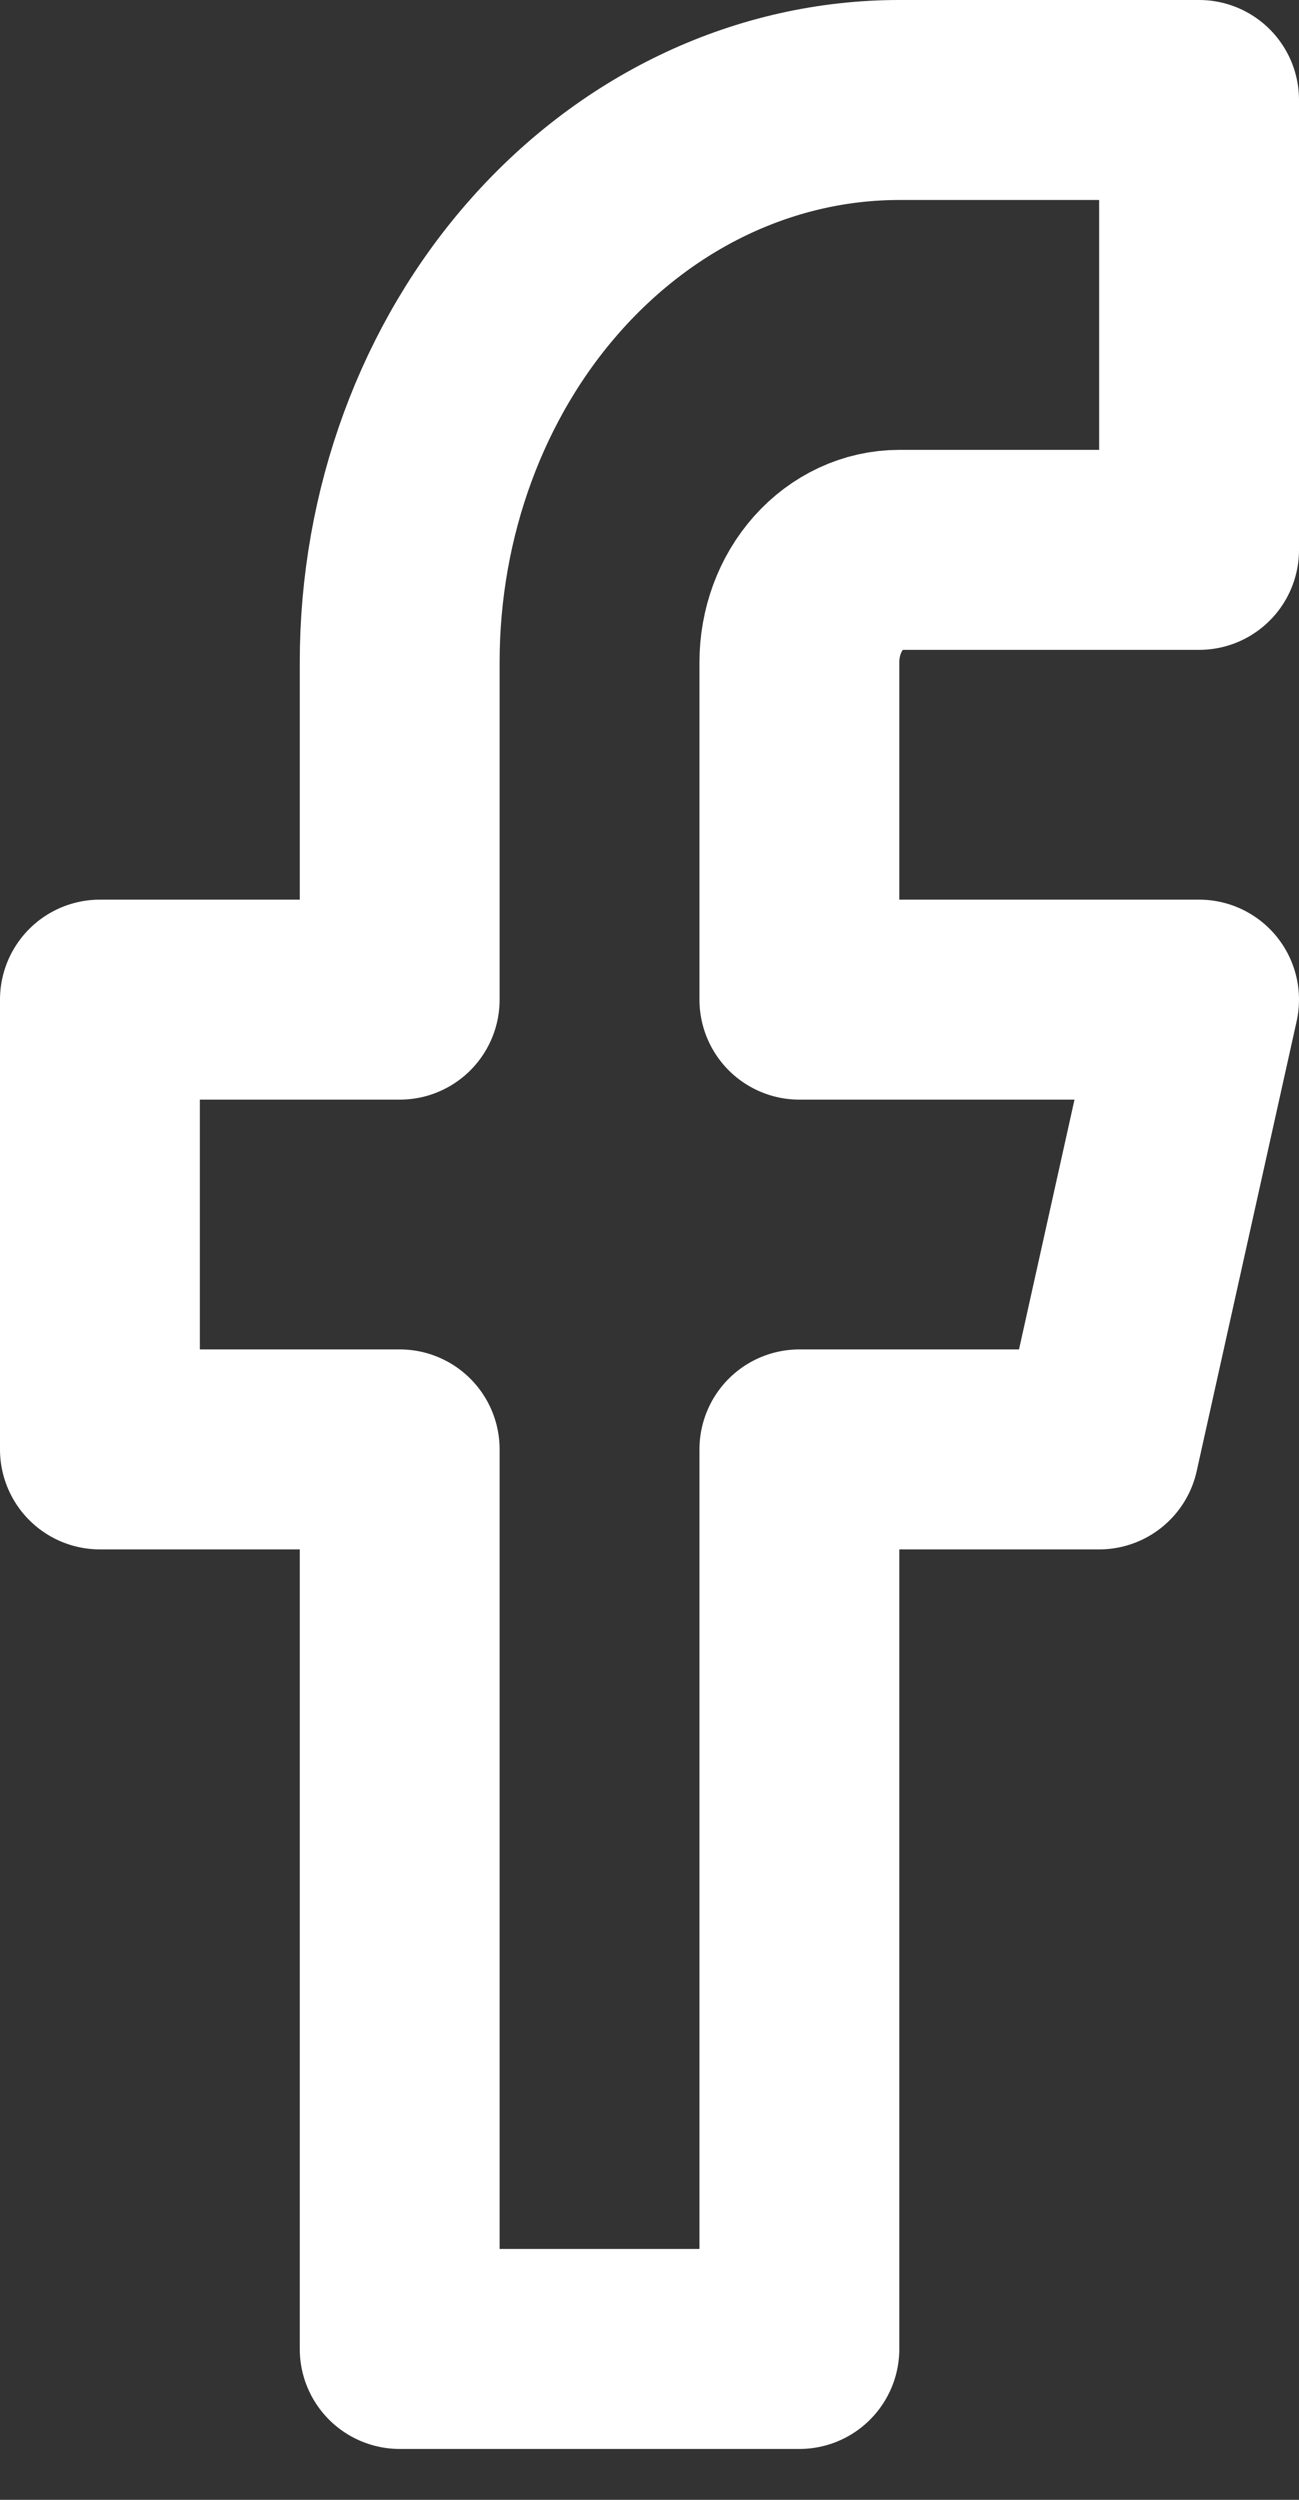
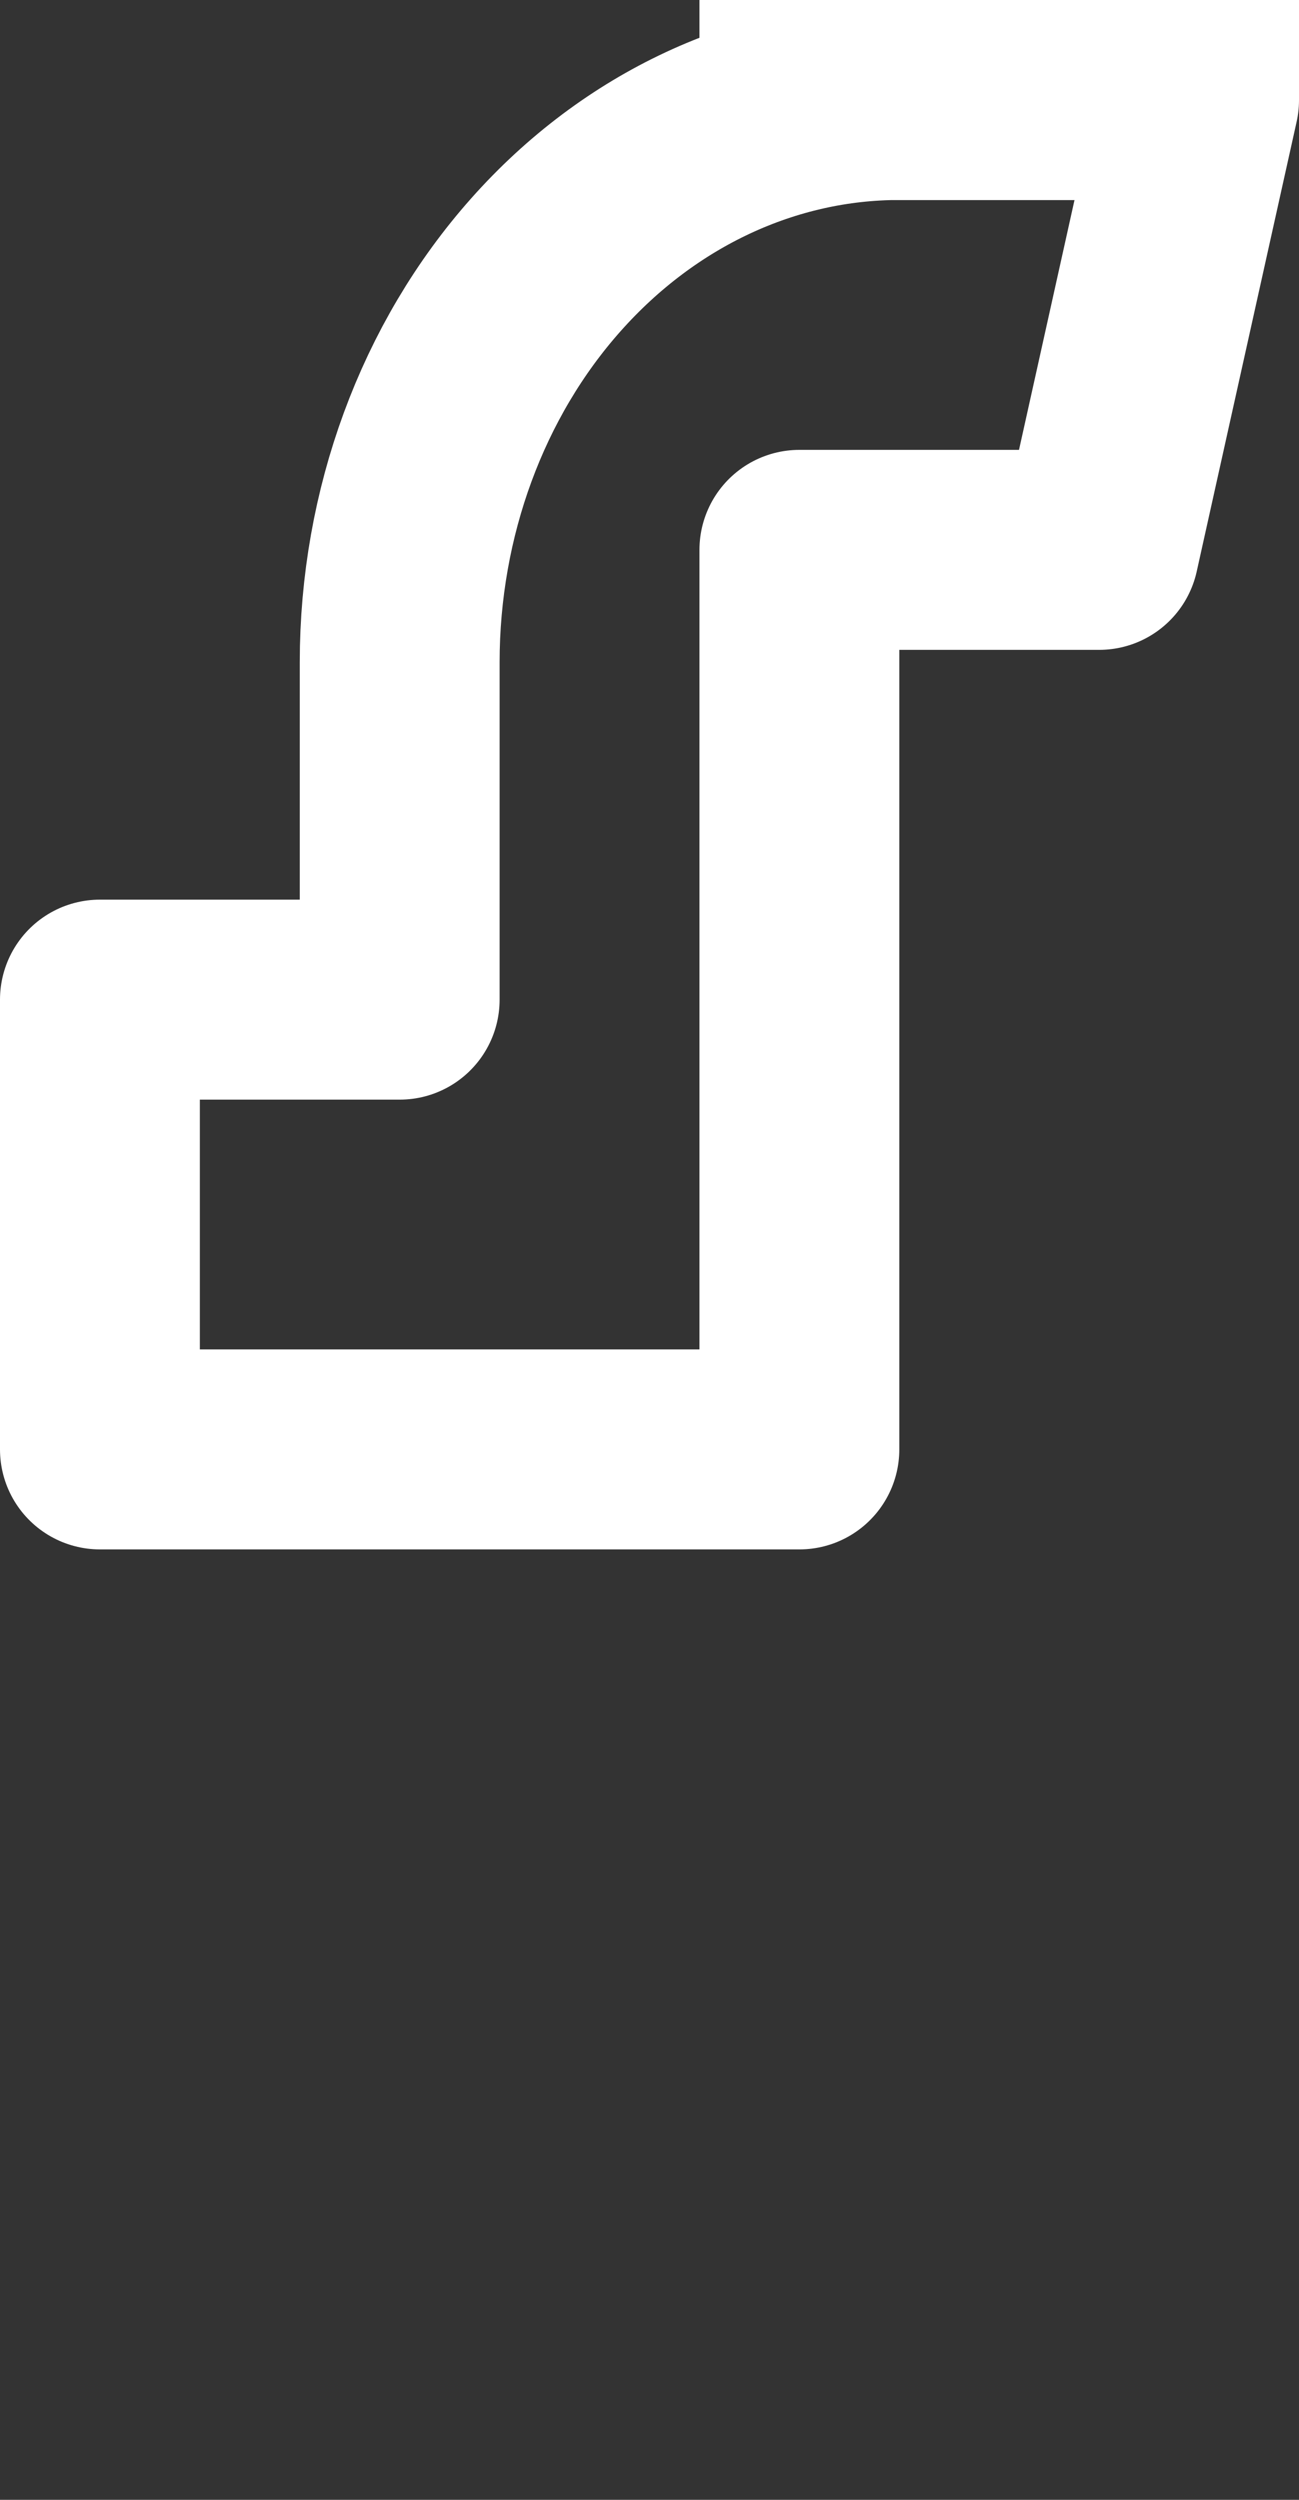
<svg xmlns="http://www.w3.org/2000/svg" fill="none" height="25" viewBox="0 0 13 25" width="13">
  <rect x="0" y="0" width="13" height="25" fill="#333333" stroke="none" />
-   <path d="m12 1h-3c-1.326 0-2.598.592-3.536 1.647-.938 1.054-1.464 2.485-1.464 3.976v3.374h-3v4.498h3v8.996h4v-8.996h3l1-4.498h-4v-3.374c0-.298.105-.584.293-.795.188-.211.442-.329.707-.329h3z" stroke="#fff" stroke-linecap="round" stroke-linejoin="round" stroke-width="2" />
+   <path d="m12 1h-3c-1.326 0-2.598.592-3.536 1.647-.938 1.054-1.464 2.485-1.464 3.976v3.374h-3v4.498h3h4v-8.996h3l1-4.498h-4v-3.374c0-.298.105-.584.293-.795.188-.211.442-.329.707-.329h3z" stroke="#fff" stroke-linecap="round" stroke-linejoin="round" stroke-width="2" />
</svg>